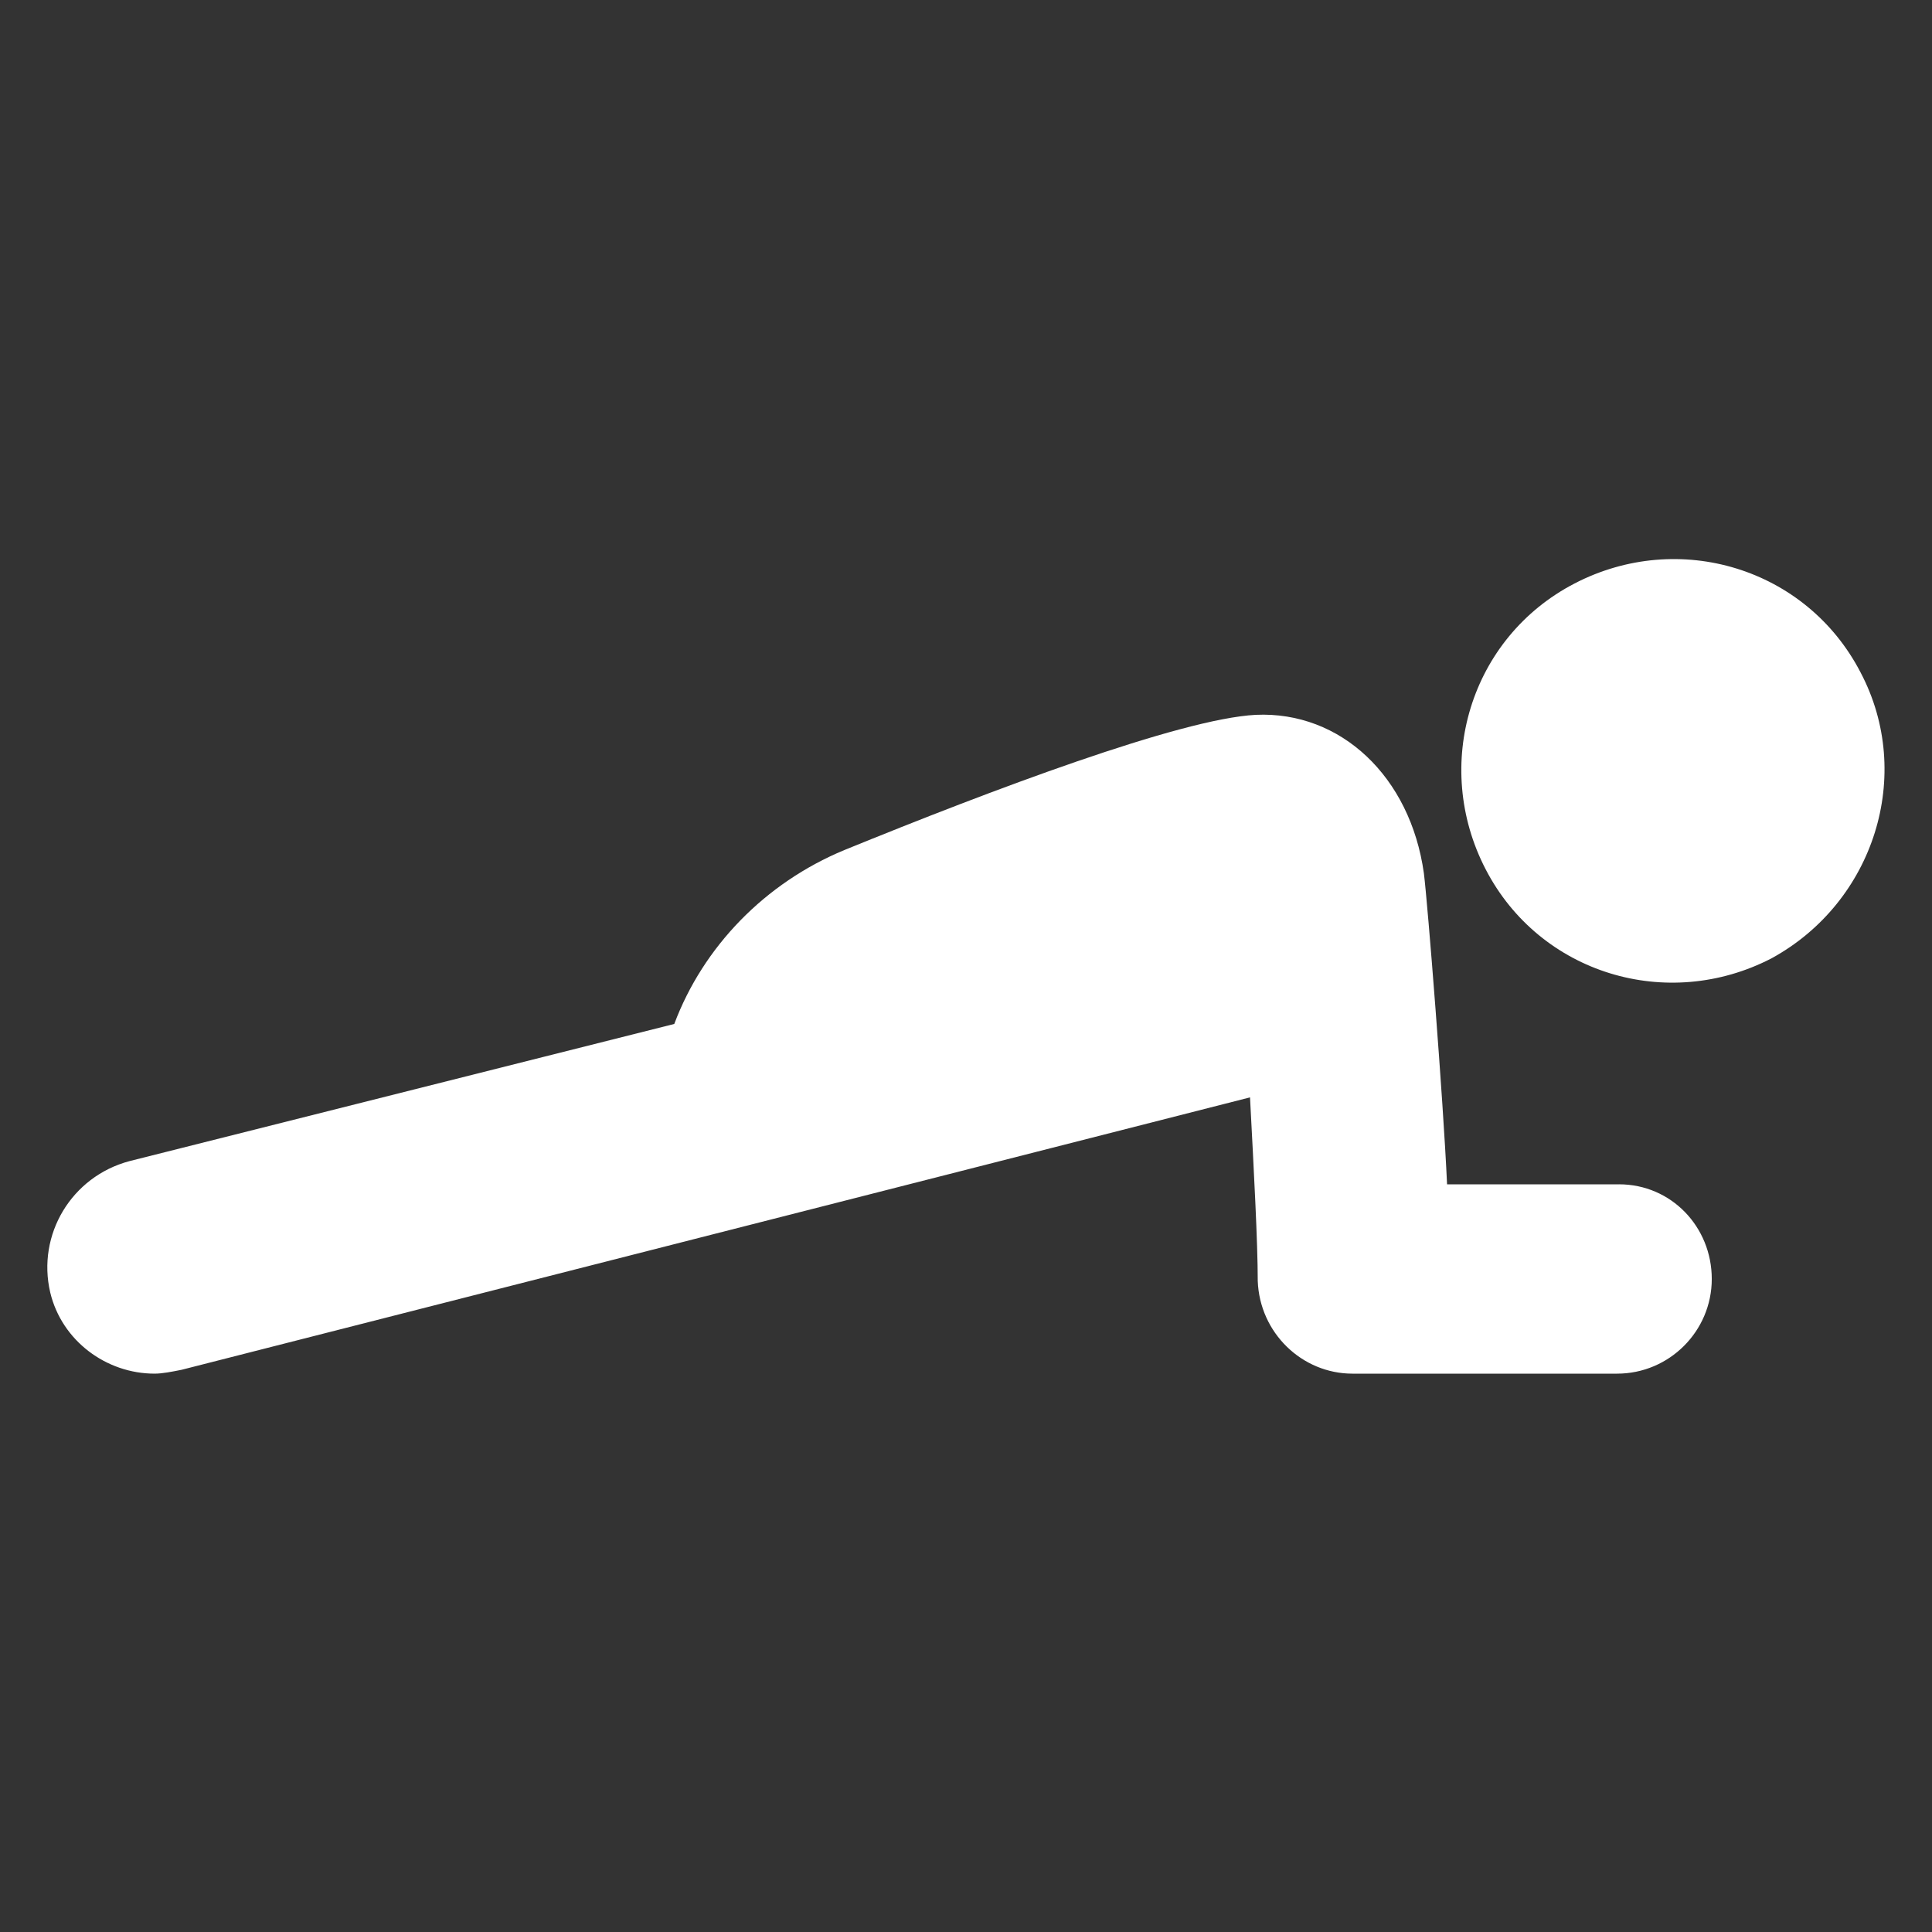
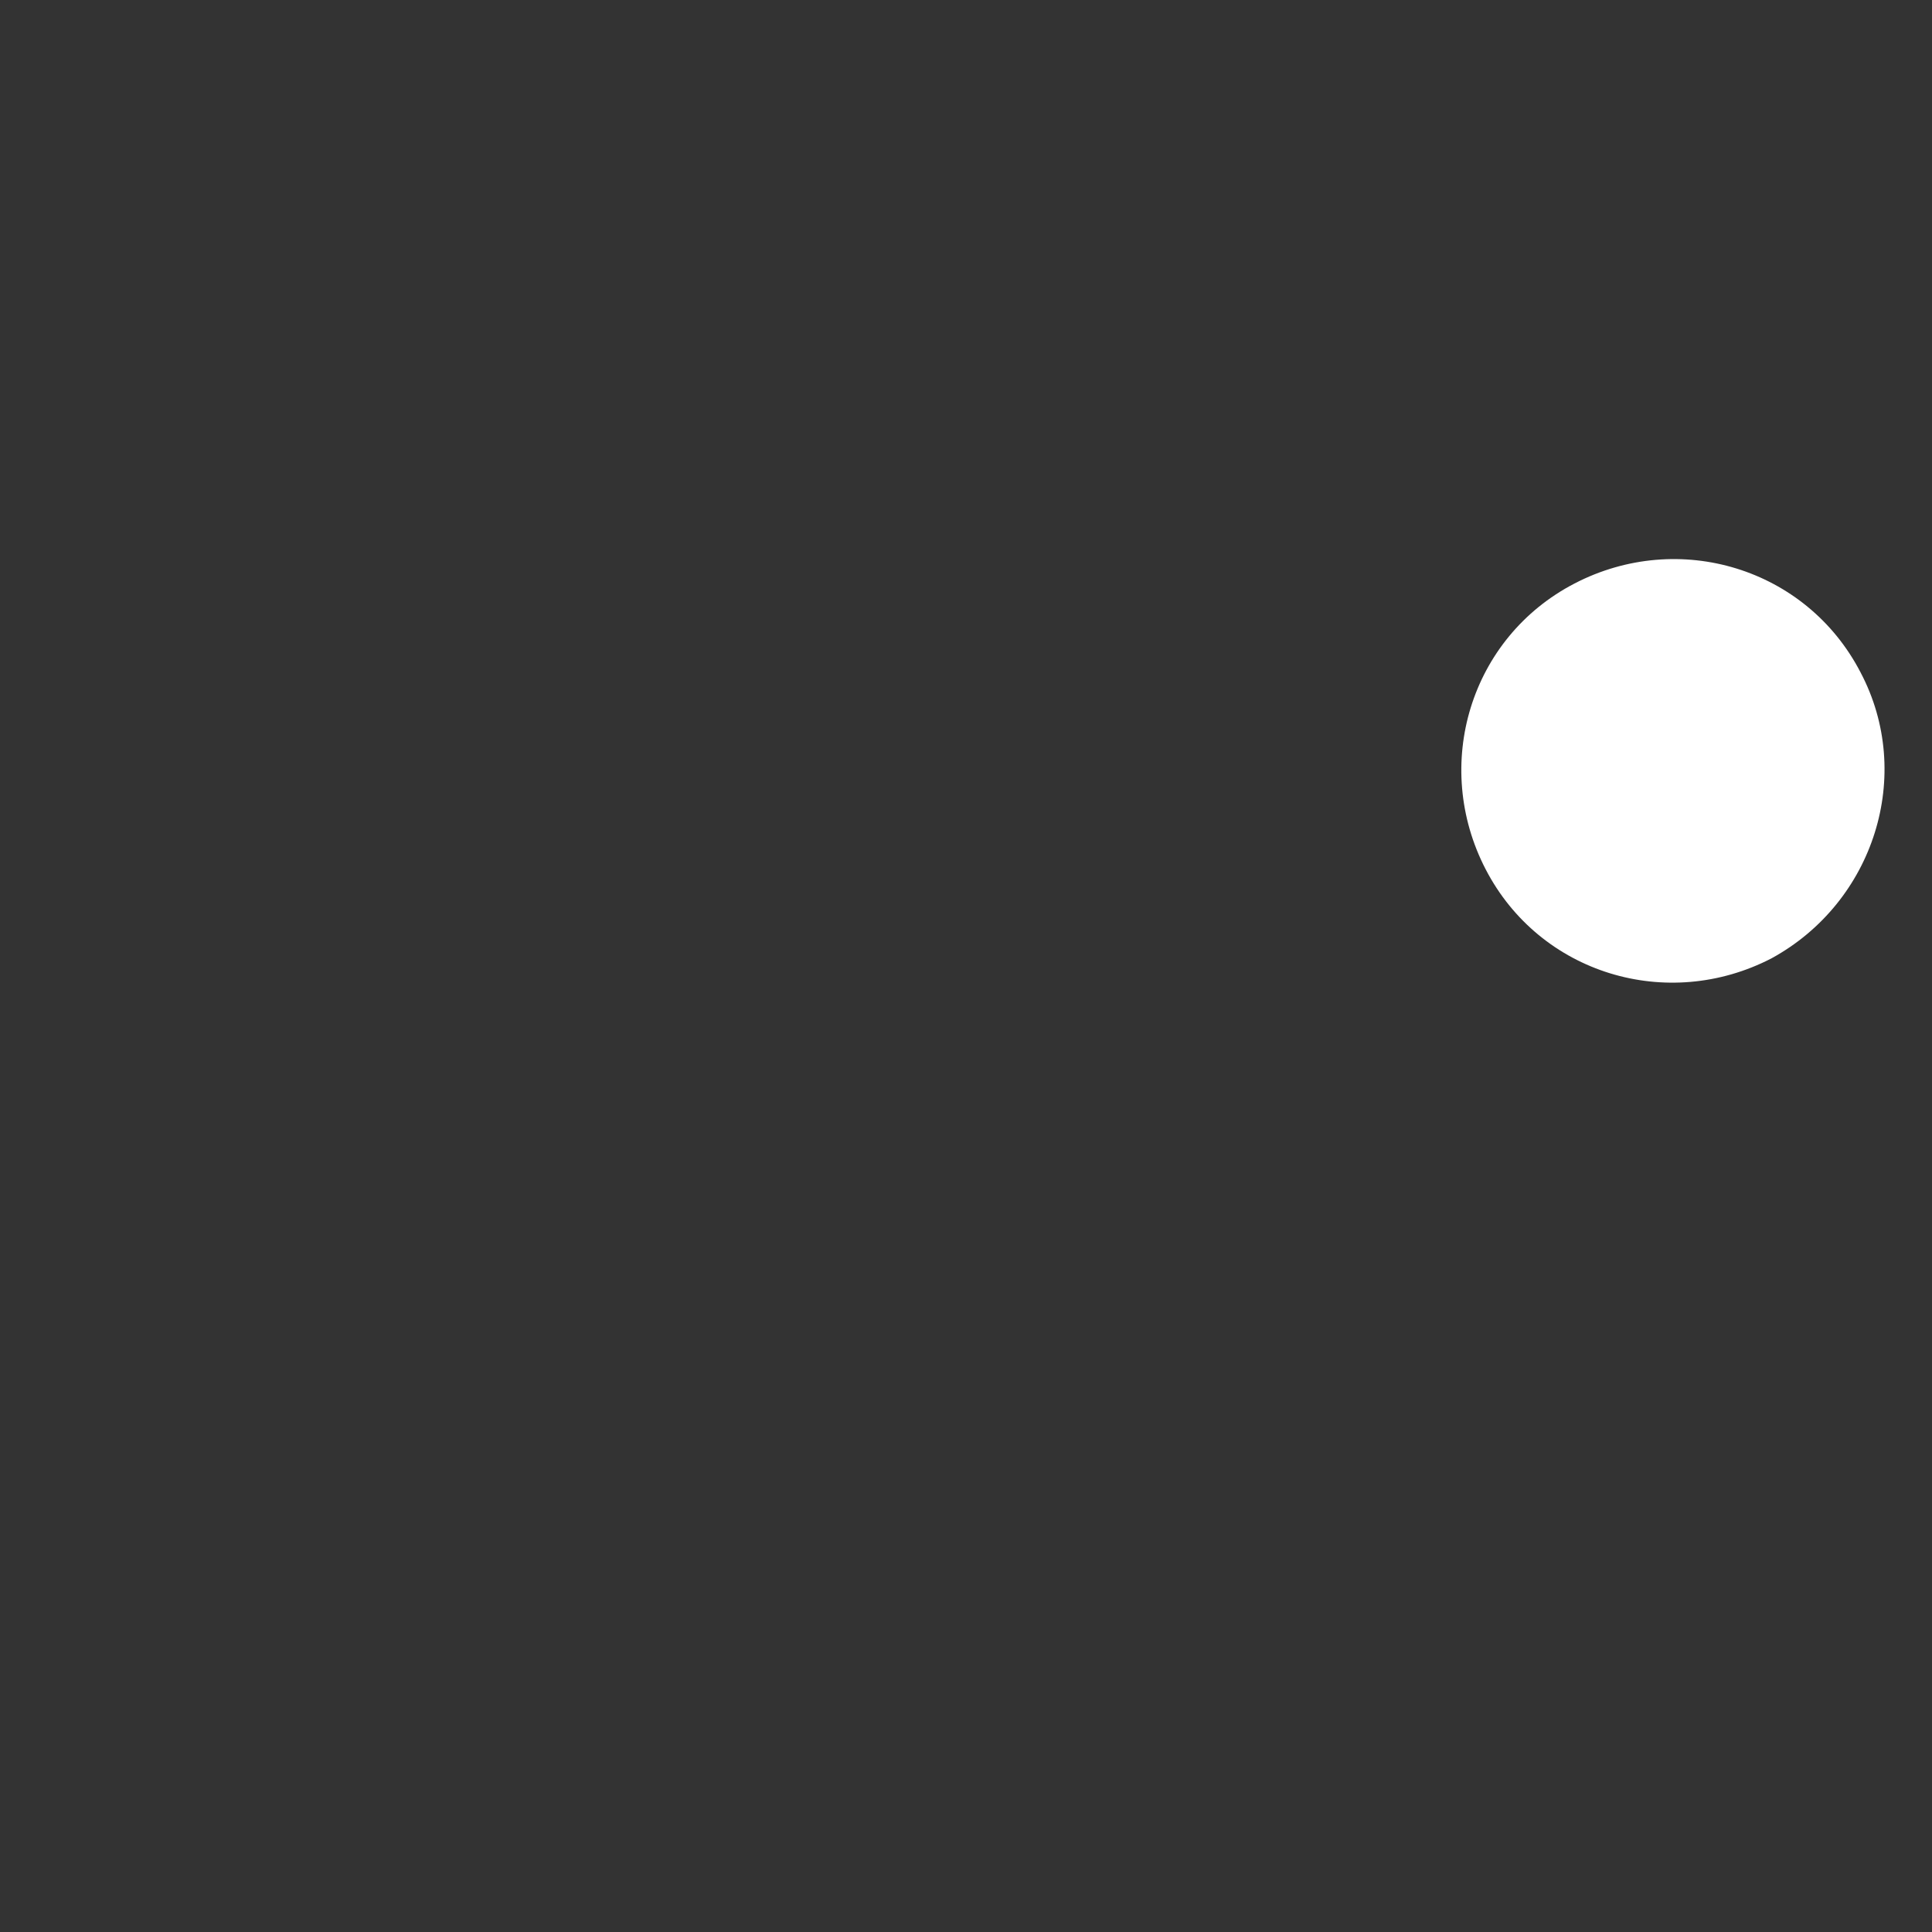
<svg xmlns="http://www.w3.org/2000/svg" width="1200pt" height="1200pt" version="1.1" viewBox="0 0 1200 1200">
  <rect x="0" y="0" width="1200" height="1200" fill="#333333" stroke="none" />
  <g fill="#fff">
-     <path d="m1005.6 735.6h-106.8c-2.398-52.801-12-174-14.398-193.2-8.402-60.004-51.602-100.8-104.4-98.402-46.801 2.398-164.4 46.801-255.6 84-49.199 20.398-87.602 60-105.6 108l-338.4 85.199c-36 9.602-57.602 45.602-49.199 81.602 7.199 30 34.801 50.398 64.801 50.398 4.801 0 10.801-1.199 16.801-2.398l663.6-169.2c2.398 45.602 4.801 90 4.801 114 1.199 32.398 27.602 57.602 58.801 57.602h164.4c32.398 0 58.801-26.398 58.801-58.801-0.004-32.402-25.203-58.801-57.602-58.801z" />
    <path d="m1155.6 417.6c-33.602-64.801-112.8-88.801-177.6-55.199-64.801 33.602-88.801 112.8-55.199 177.6 33.602 64.801 112.8 88.801 177.6 55.199 63.598-34.805 88.797-114 55.199-177.6z" />
  </g>
</svg>